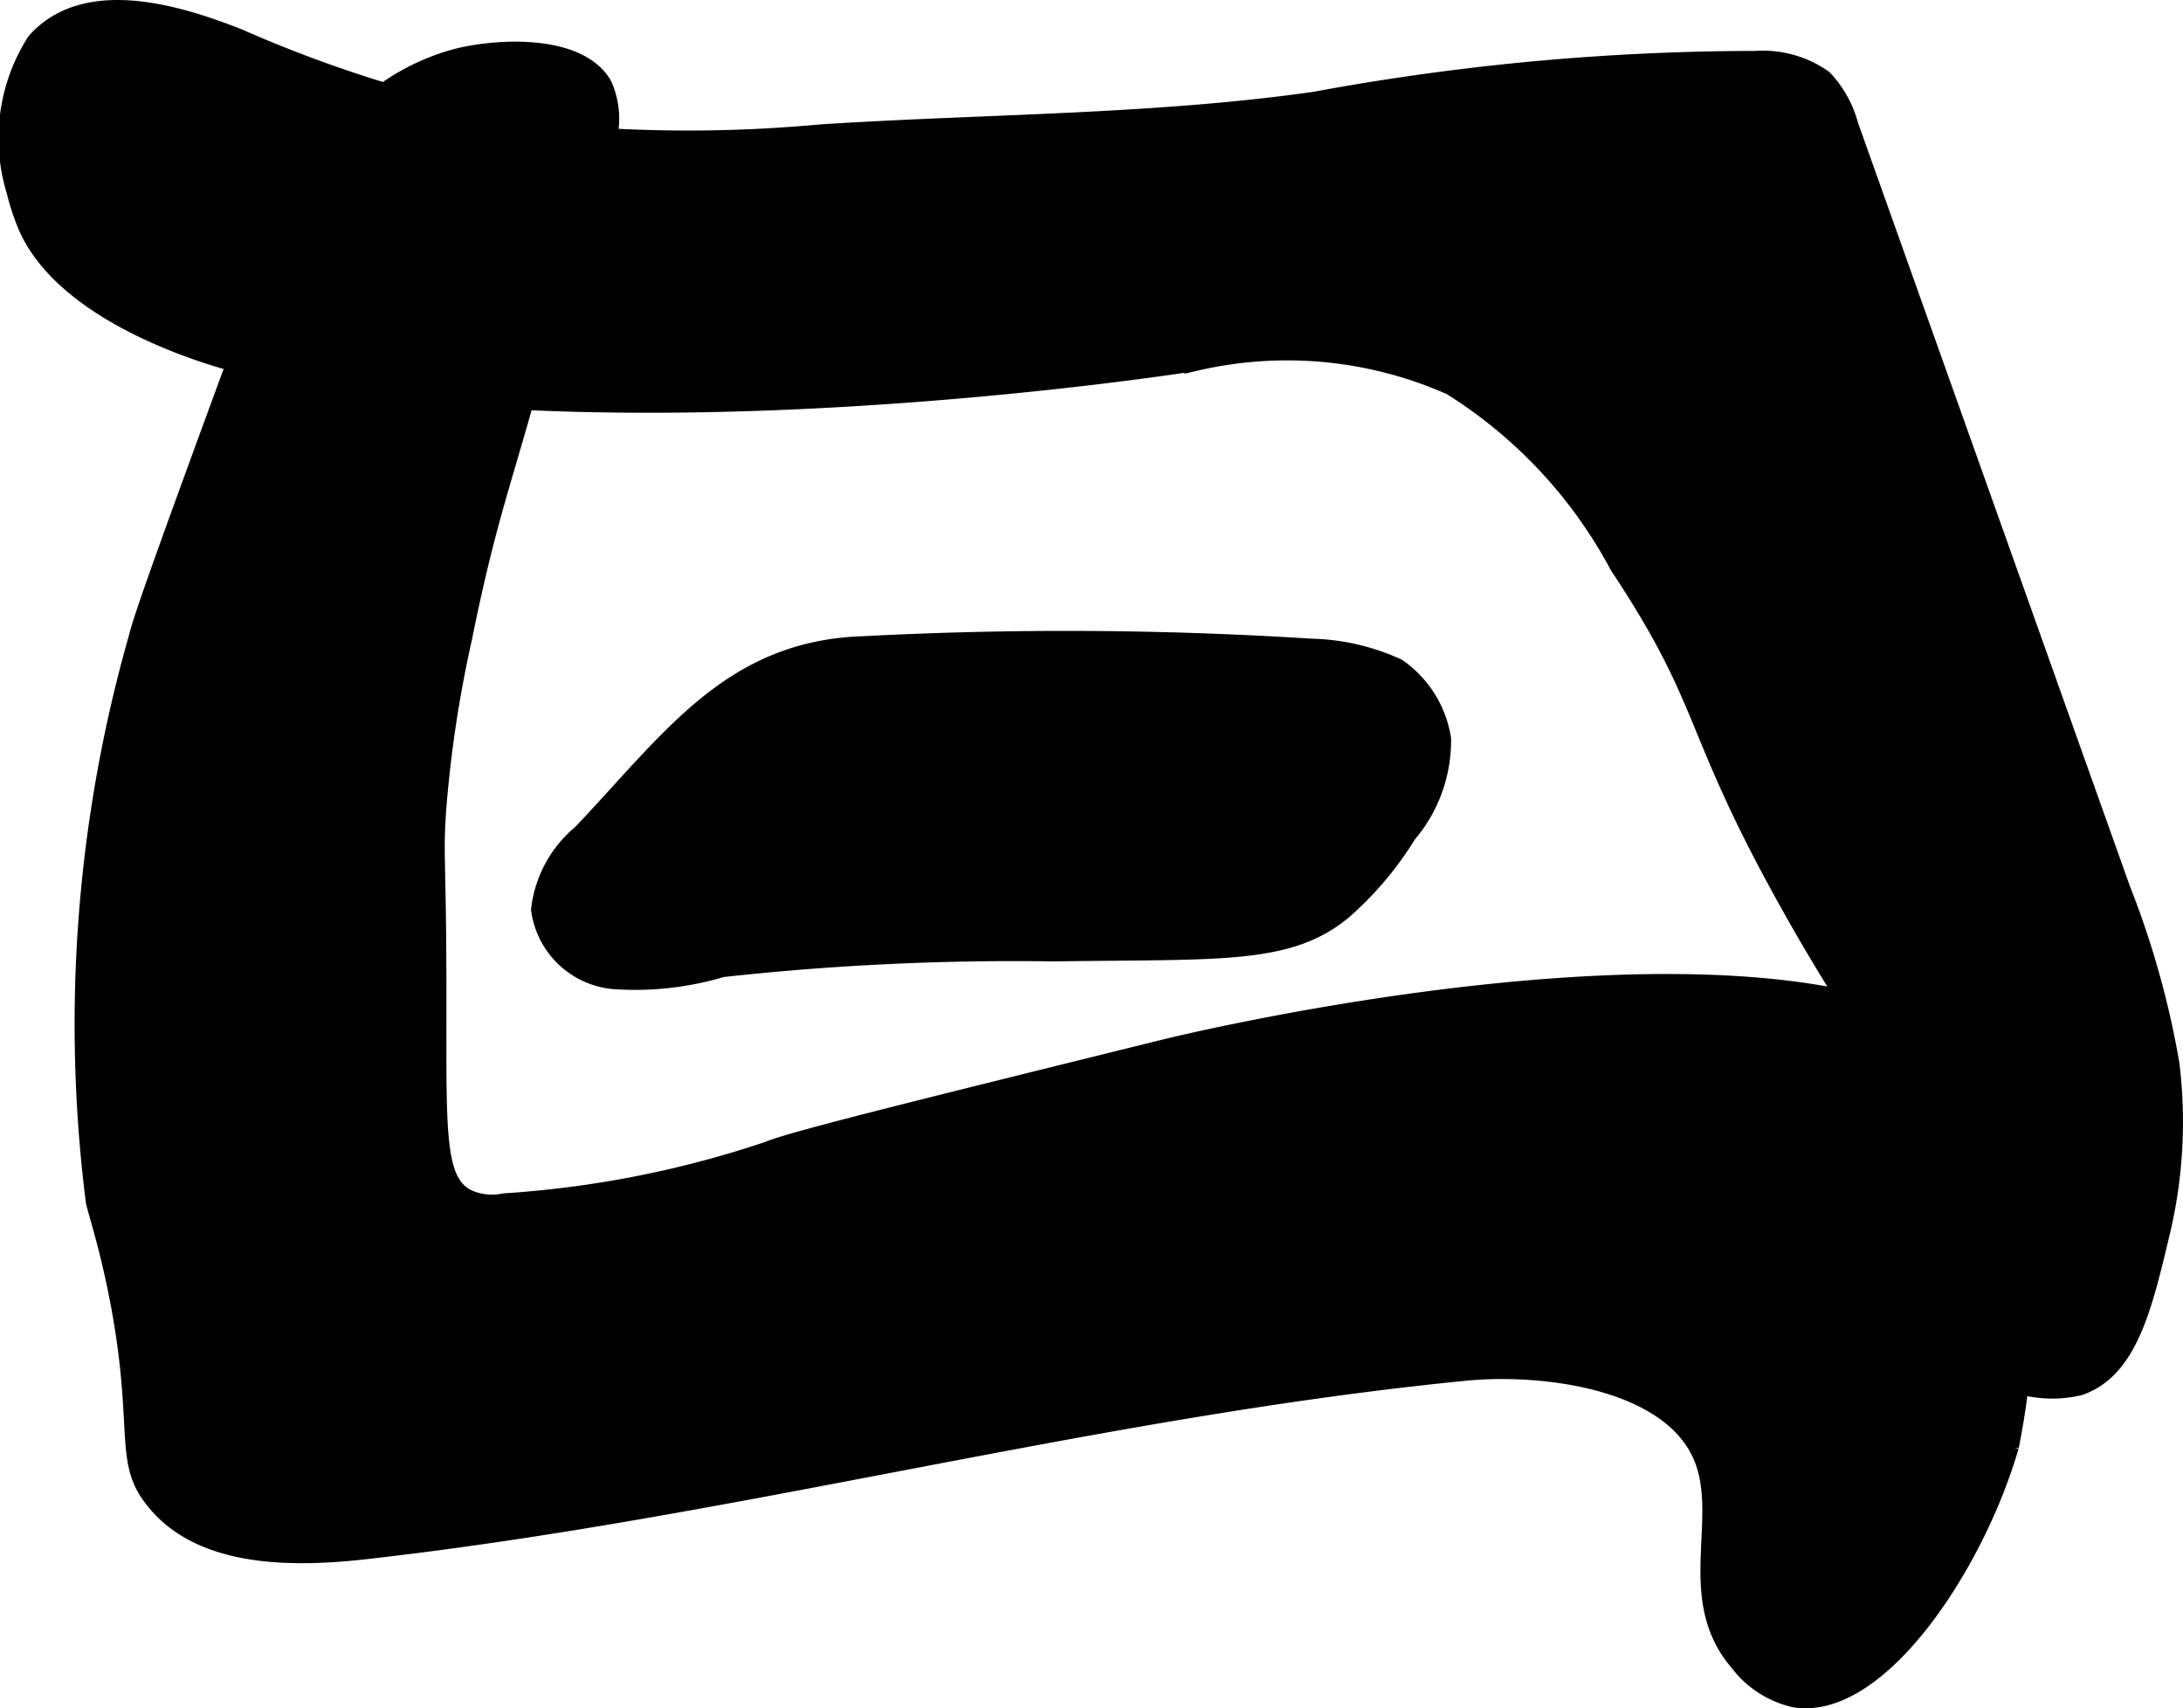
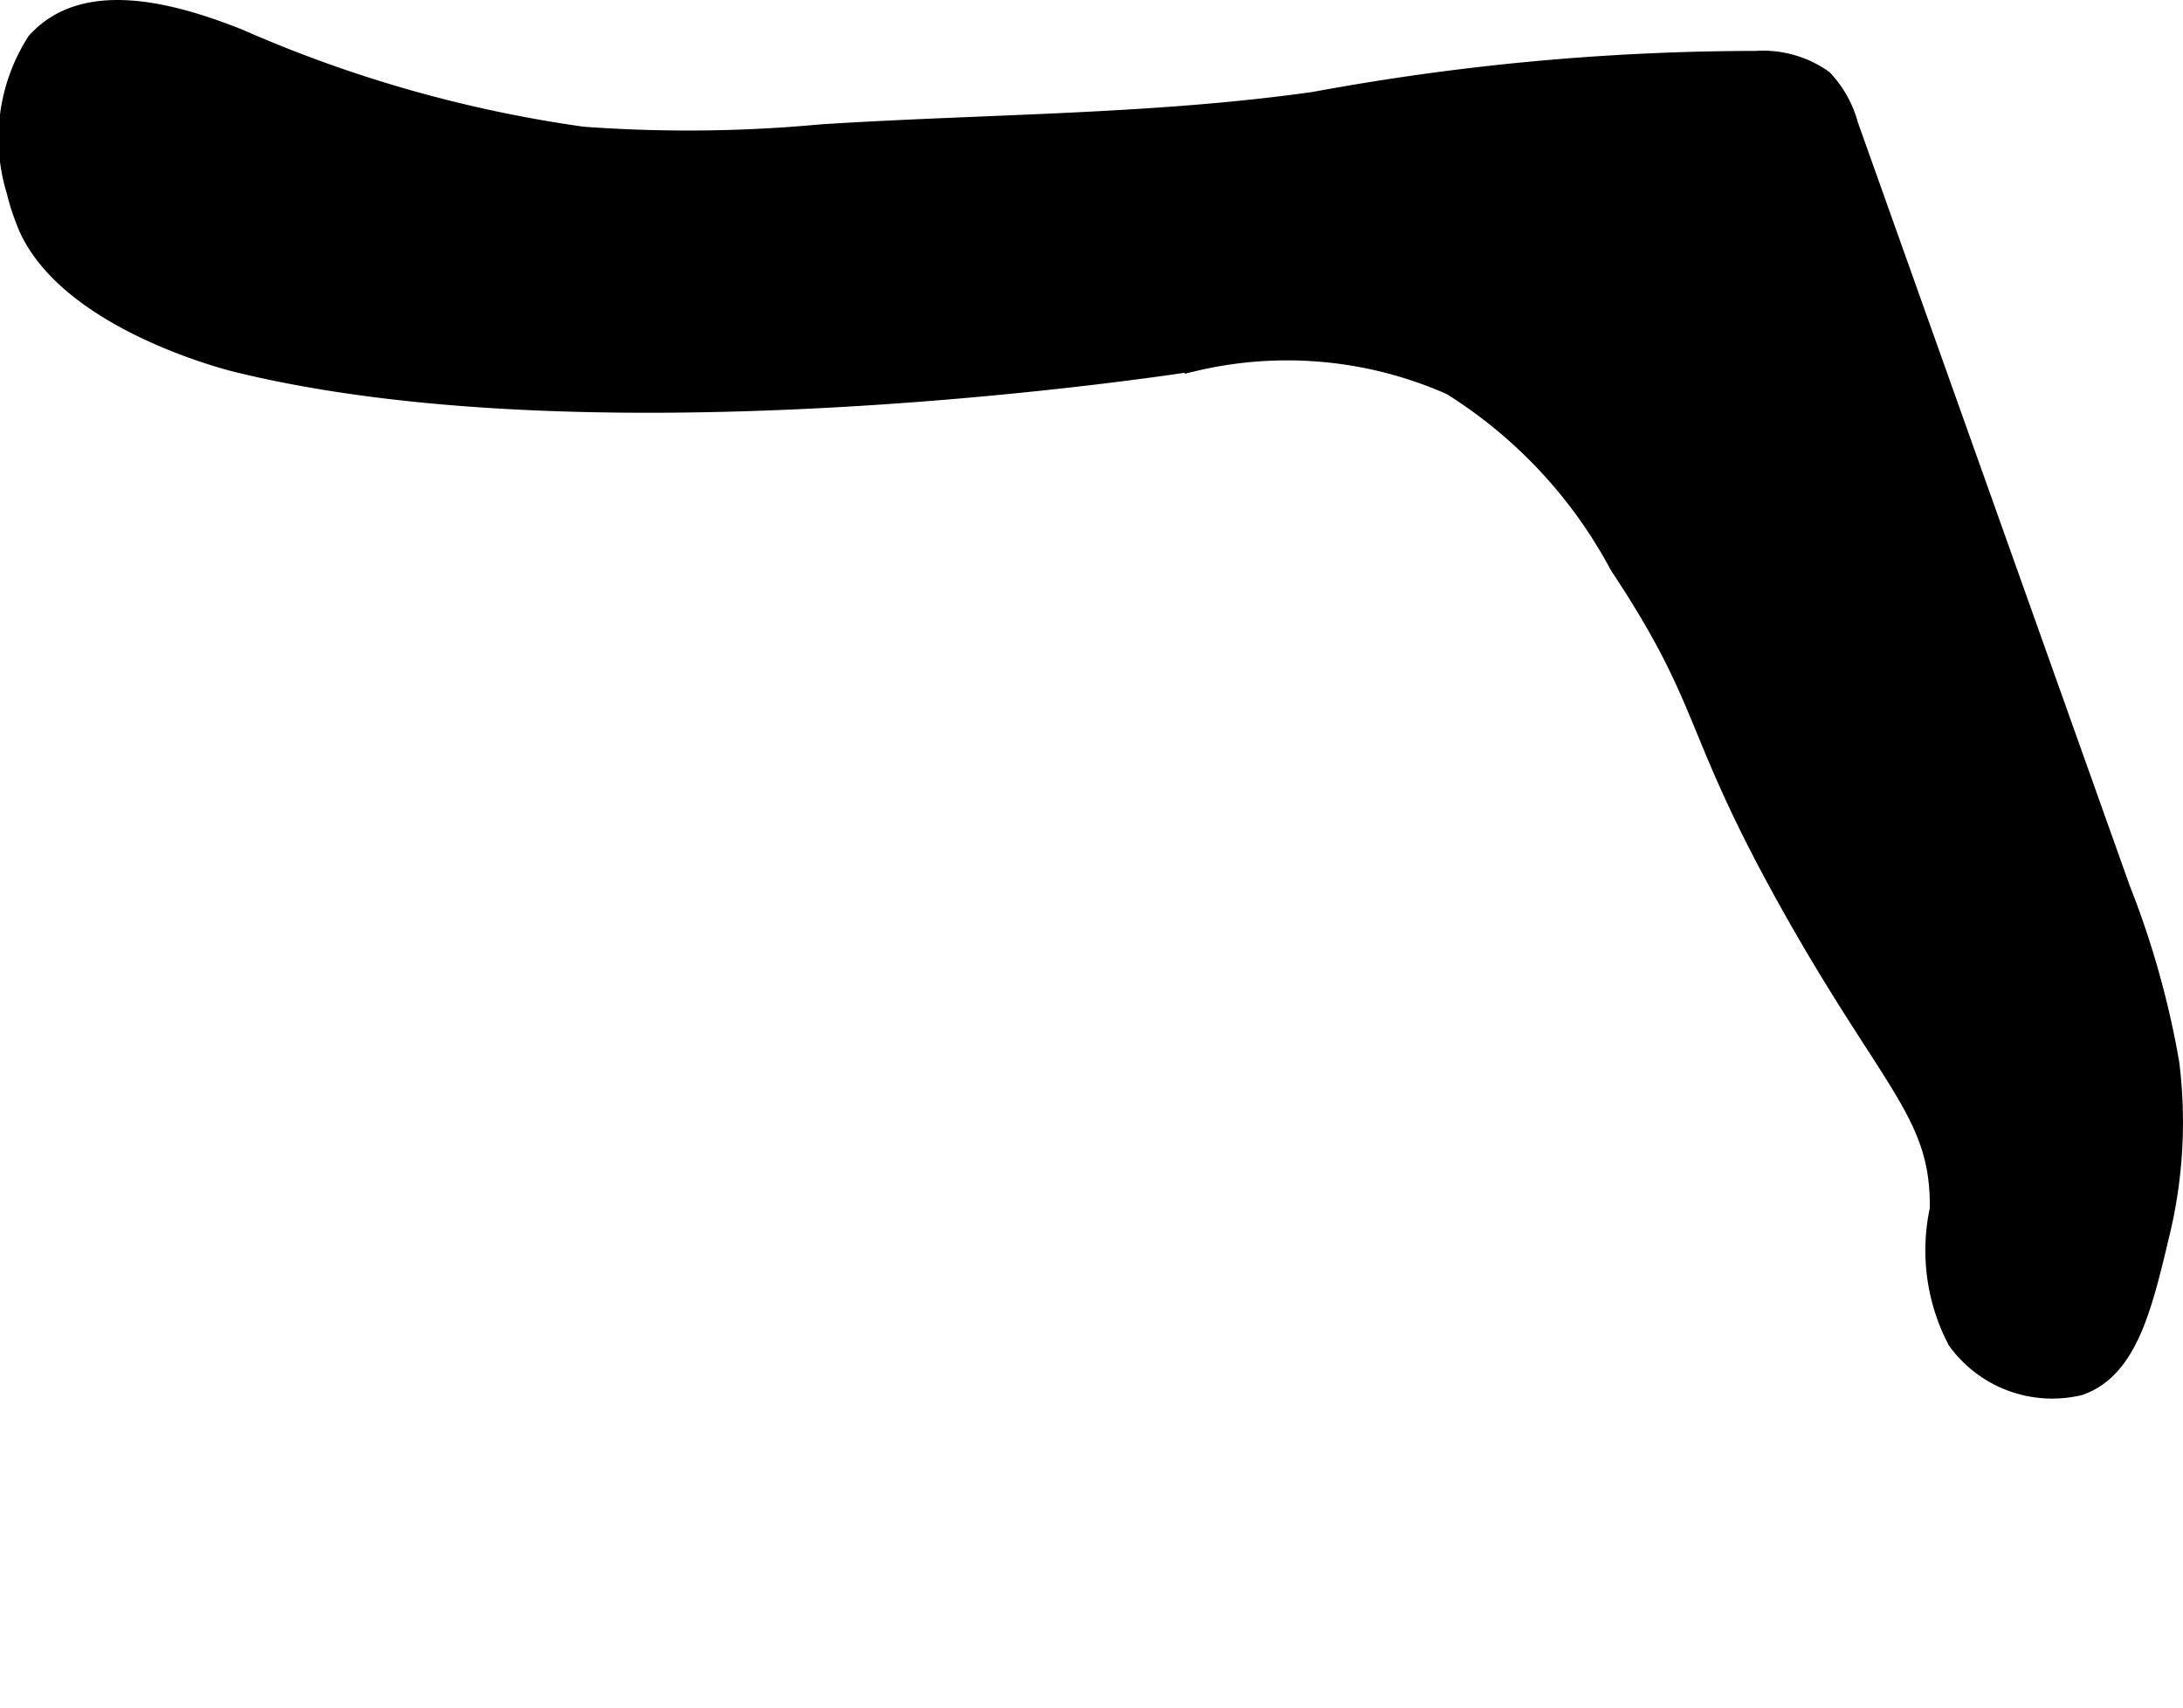
<svg xmlns="http://www.w3.org/2000/svg" version="1.1" width="6.143mm" height="4.807mm" viewBox="0 0 17.412 13.625">
  <defs>
    <style type="text/css">
      .a {
        stroke: #000;
        stroke-miterlimit: 10;
        stroke-width: 0.15px;
      }
    </style>
  </defs>
  <path class="a" d="M6.546,1.067a11.456,11.456,0,0,1-1.9.018A10.4,10.4,0,0,1,1.901.304C1.366.092.672-.095.288.333A1.427,1.427,0,0,0,.127,1.524a1.836,1.836,0,0,0,.097.291c.332.736,1.571,1.055,1.659,1.077,2.981.735,7.641-.006,7.641-.006a3.223,3.223,0,0,1,2.051.191,3.801,3.801,0,0,1,1.34,1.436c.742,1.118.561,1.271,1.365,2.706.805,1.437,1.2,1.665,1.187,2.427a1.549,1.549,0,0,0,.141,1.045.939.939,0,0,0,.977.364c.389-.134.506-.629.645-1.213A3.783,3.783,0,0,0,17.308,8.483a7.048,7.048,0,0,0-.391-1.392l-2.17-6.093a.855.855,0,0,0-.205-.367.834.834,0,0,0-.537-.15,19.435,19.435,0,0,0-3.521.326C9.194.99,7.847.983,6.546,1.067Z" />
-   <path class="a" d="M4.64,6.65a.922.922,0,0,0-.329.605.65.65,0,0,0,.581.559,2.41,2.41,0,0,0,.865-.095,21.333,21.333,0,0,1,2.648-.126c1.343-.019,1.873.027,2.308-.335a2.657,2.657,0,0,0,.511-.606,1.147,1.147,0,0,0,.275-.758.848.848,0,0,0-.355-.567,1.739,1.739,0,0,0-.685-.158,30.922,30.922,0,0,0-3.565-.02C5.832,5.18,5.357,5.896,4.64,6.65Z" />
-   <path class="a" d="M4.361,2.501a3.202,3.202,0,0,1,.223-.766,1.802,1.802,0,0,0,.262-.635A.658.658,0,0,0,4.808.682C4.626.36,4.016.374,3.659.459a1.778,1.778,0,0,0-.743.399,2.349,2.349,0,0,0-.649.989C1.522,3.869,1.149,4.884,1.104,5.076A11.242,11.242,0,0,0,.76,9.588c.041.156.121.404.197.808.175.934.041,1.227.236,1.512.353.518,1.103.524,1.726.453,2.944-.332,5.821-1.133,8.769-1.423.589-.058,1.566.053,1.865.619.267.506-.139,1.17.318,1.7a.771.771,0,0,0,.447.287c.665.103,1.434-1.06,1.71-2.008a6.117,6.117,0,0,0,.079-1.912,1.857,1.857,0,0,0-.288-1.1,1.333,1.333,0,0,0-.587-.403c-1.953-.742-5.927.24-5.927.24-2.006.496-3.01.744-3.177.818a8.255,8.255,0,0,1-2.105.414.475.475,0,0,1-.308-.038c-.271-.152-.223-.598-.23-1.885-.004-.837-.026-.864-0-1.226a9.703,9.703,0,0,1,.206-1.358C3.926,3.92,4.086,3.664,4.361,2.501Z" />
</svg>